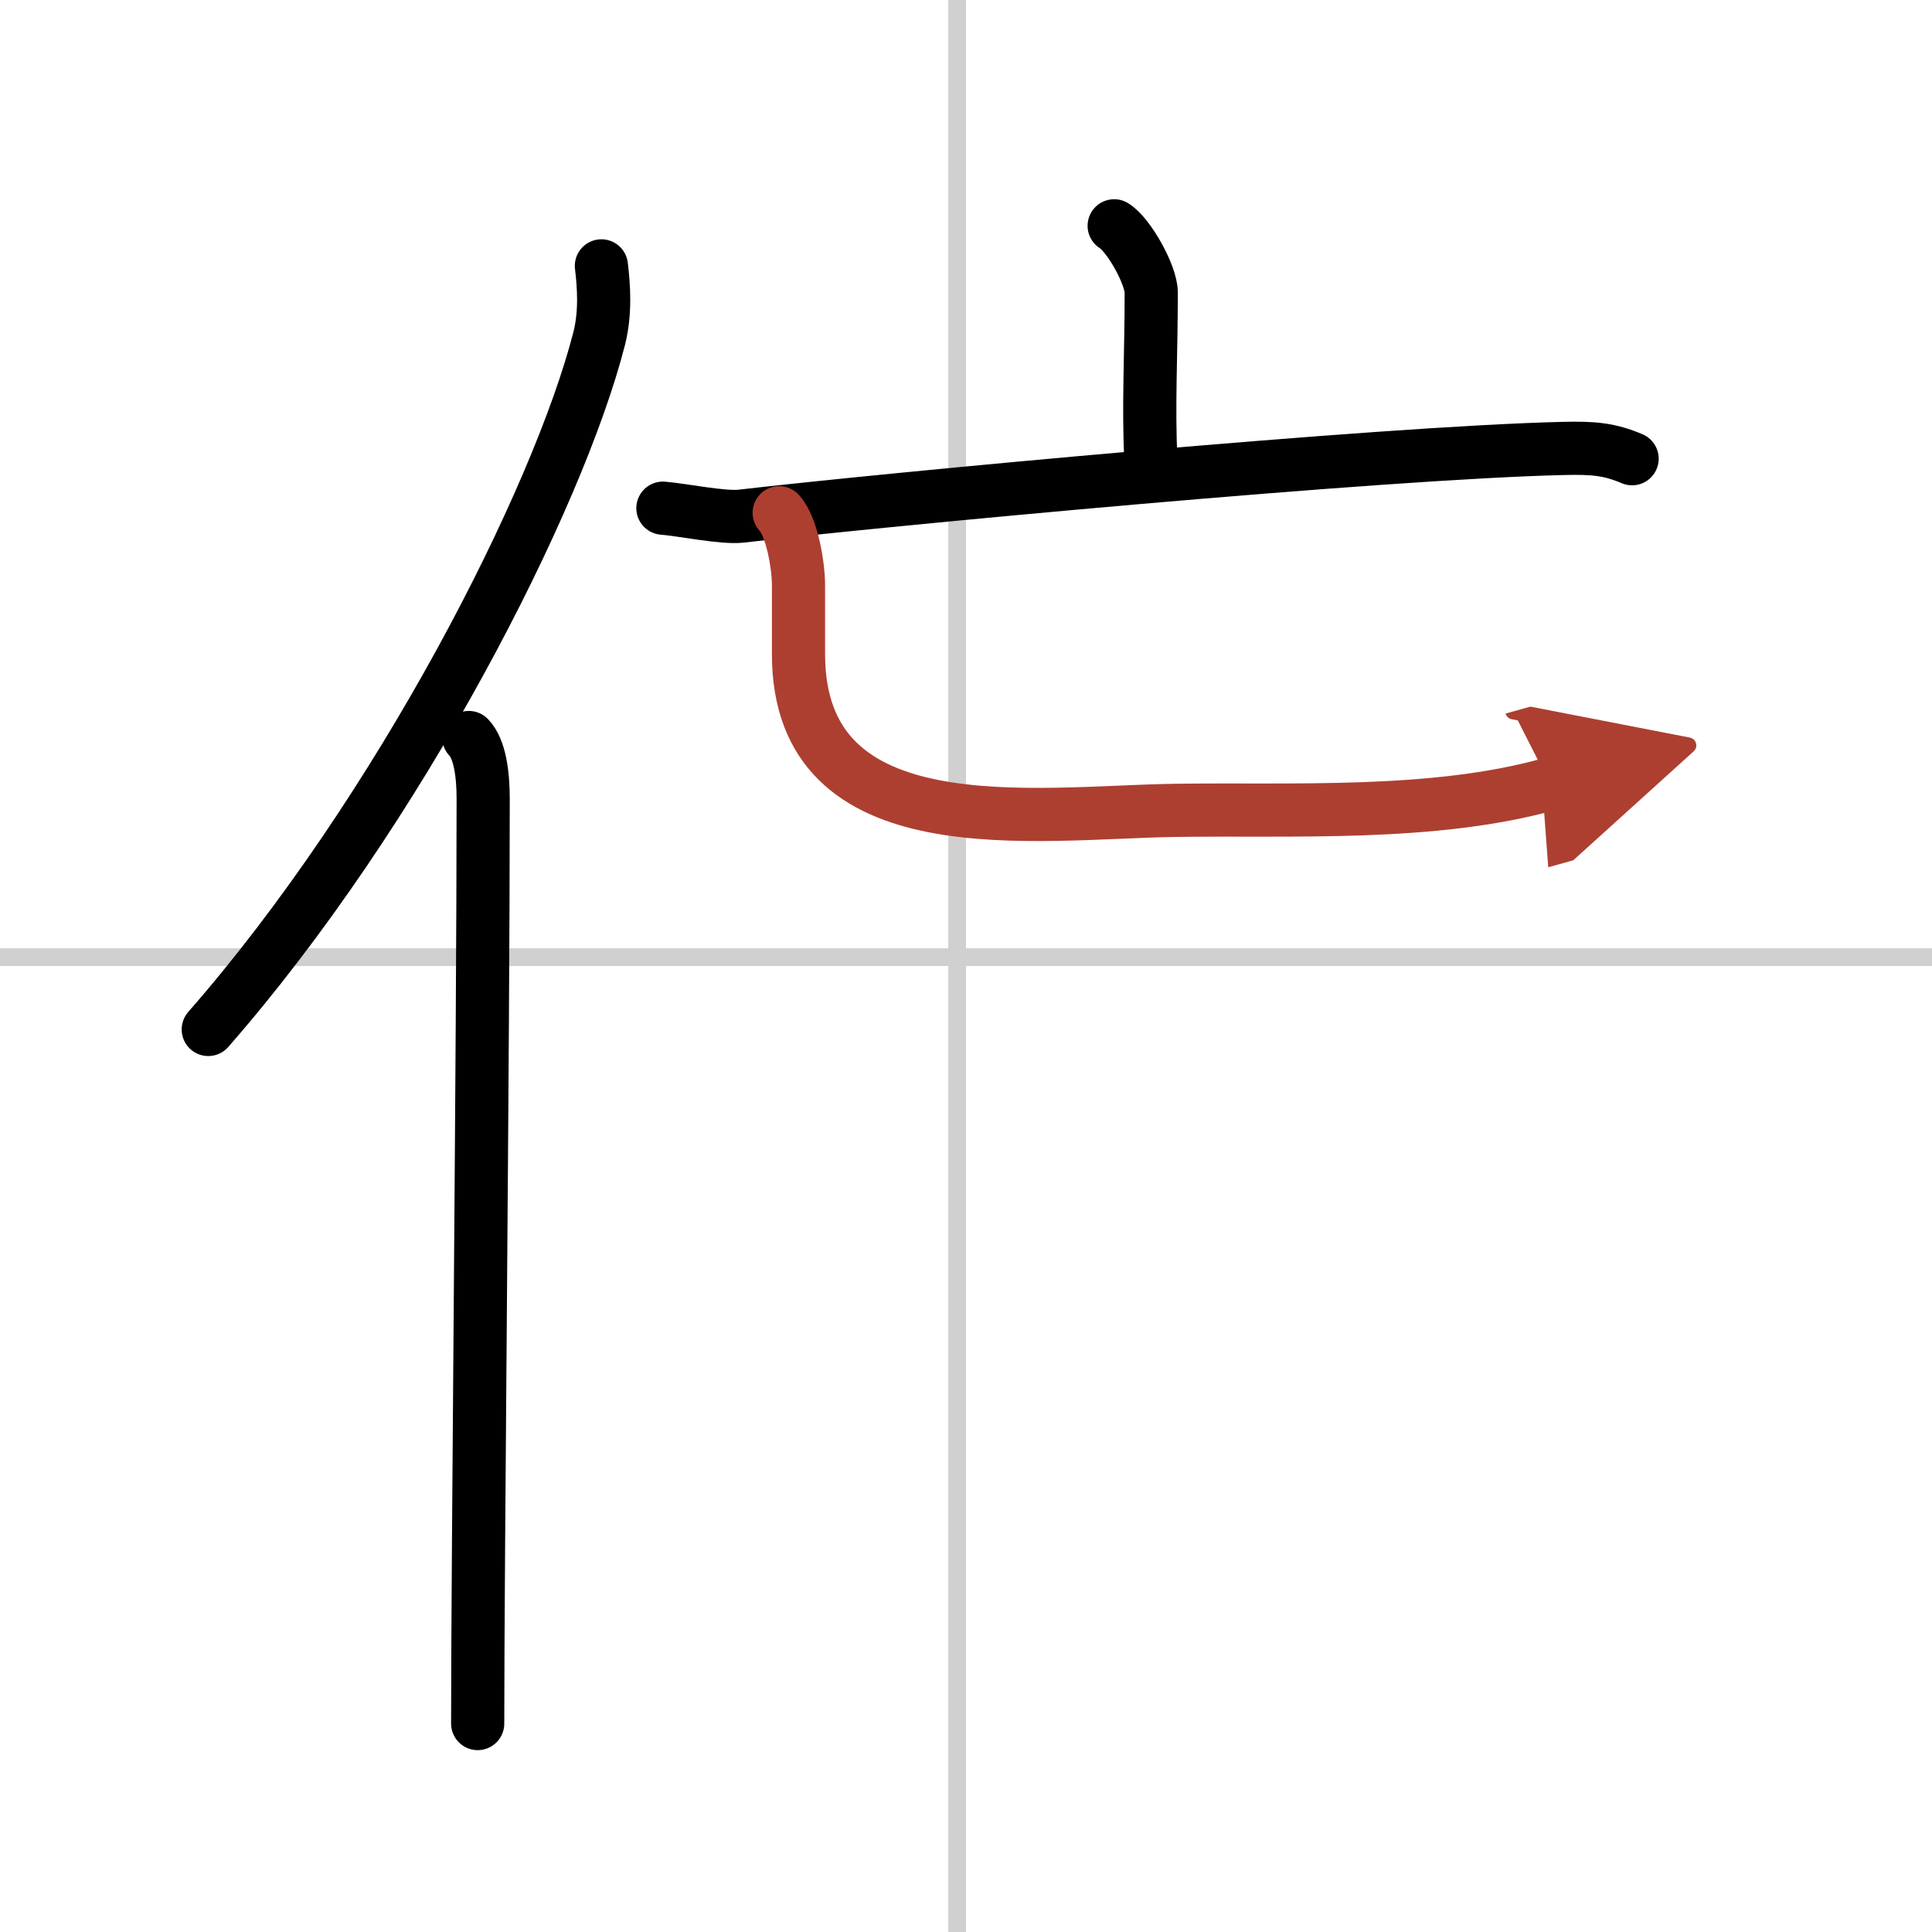
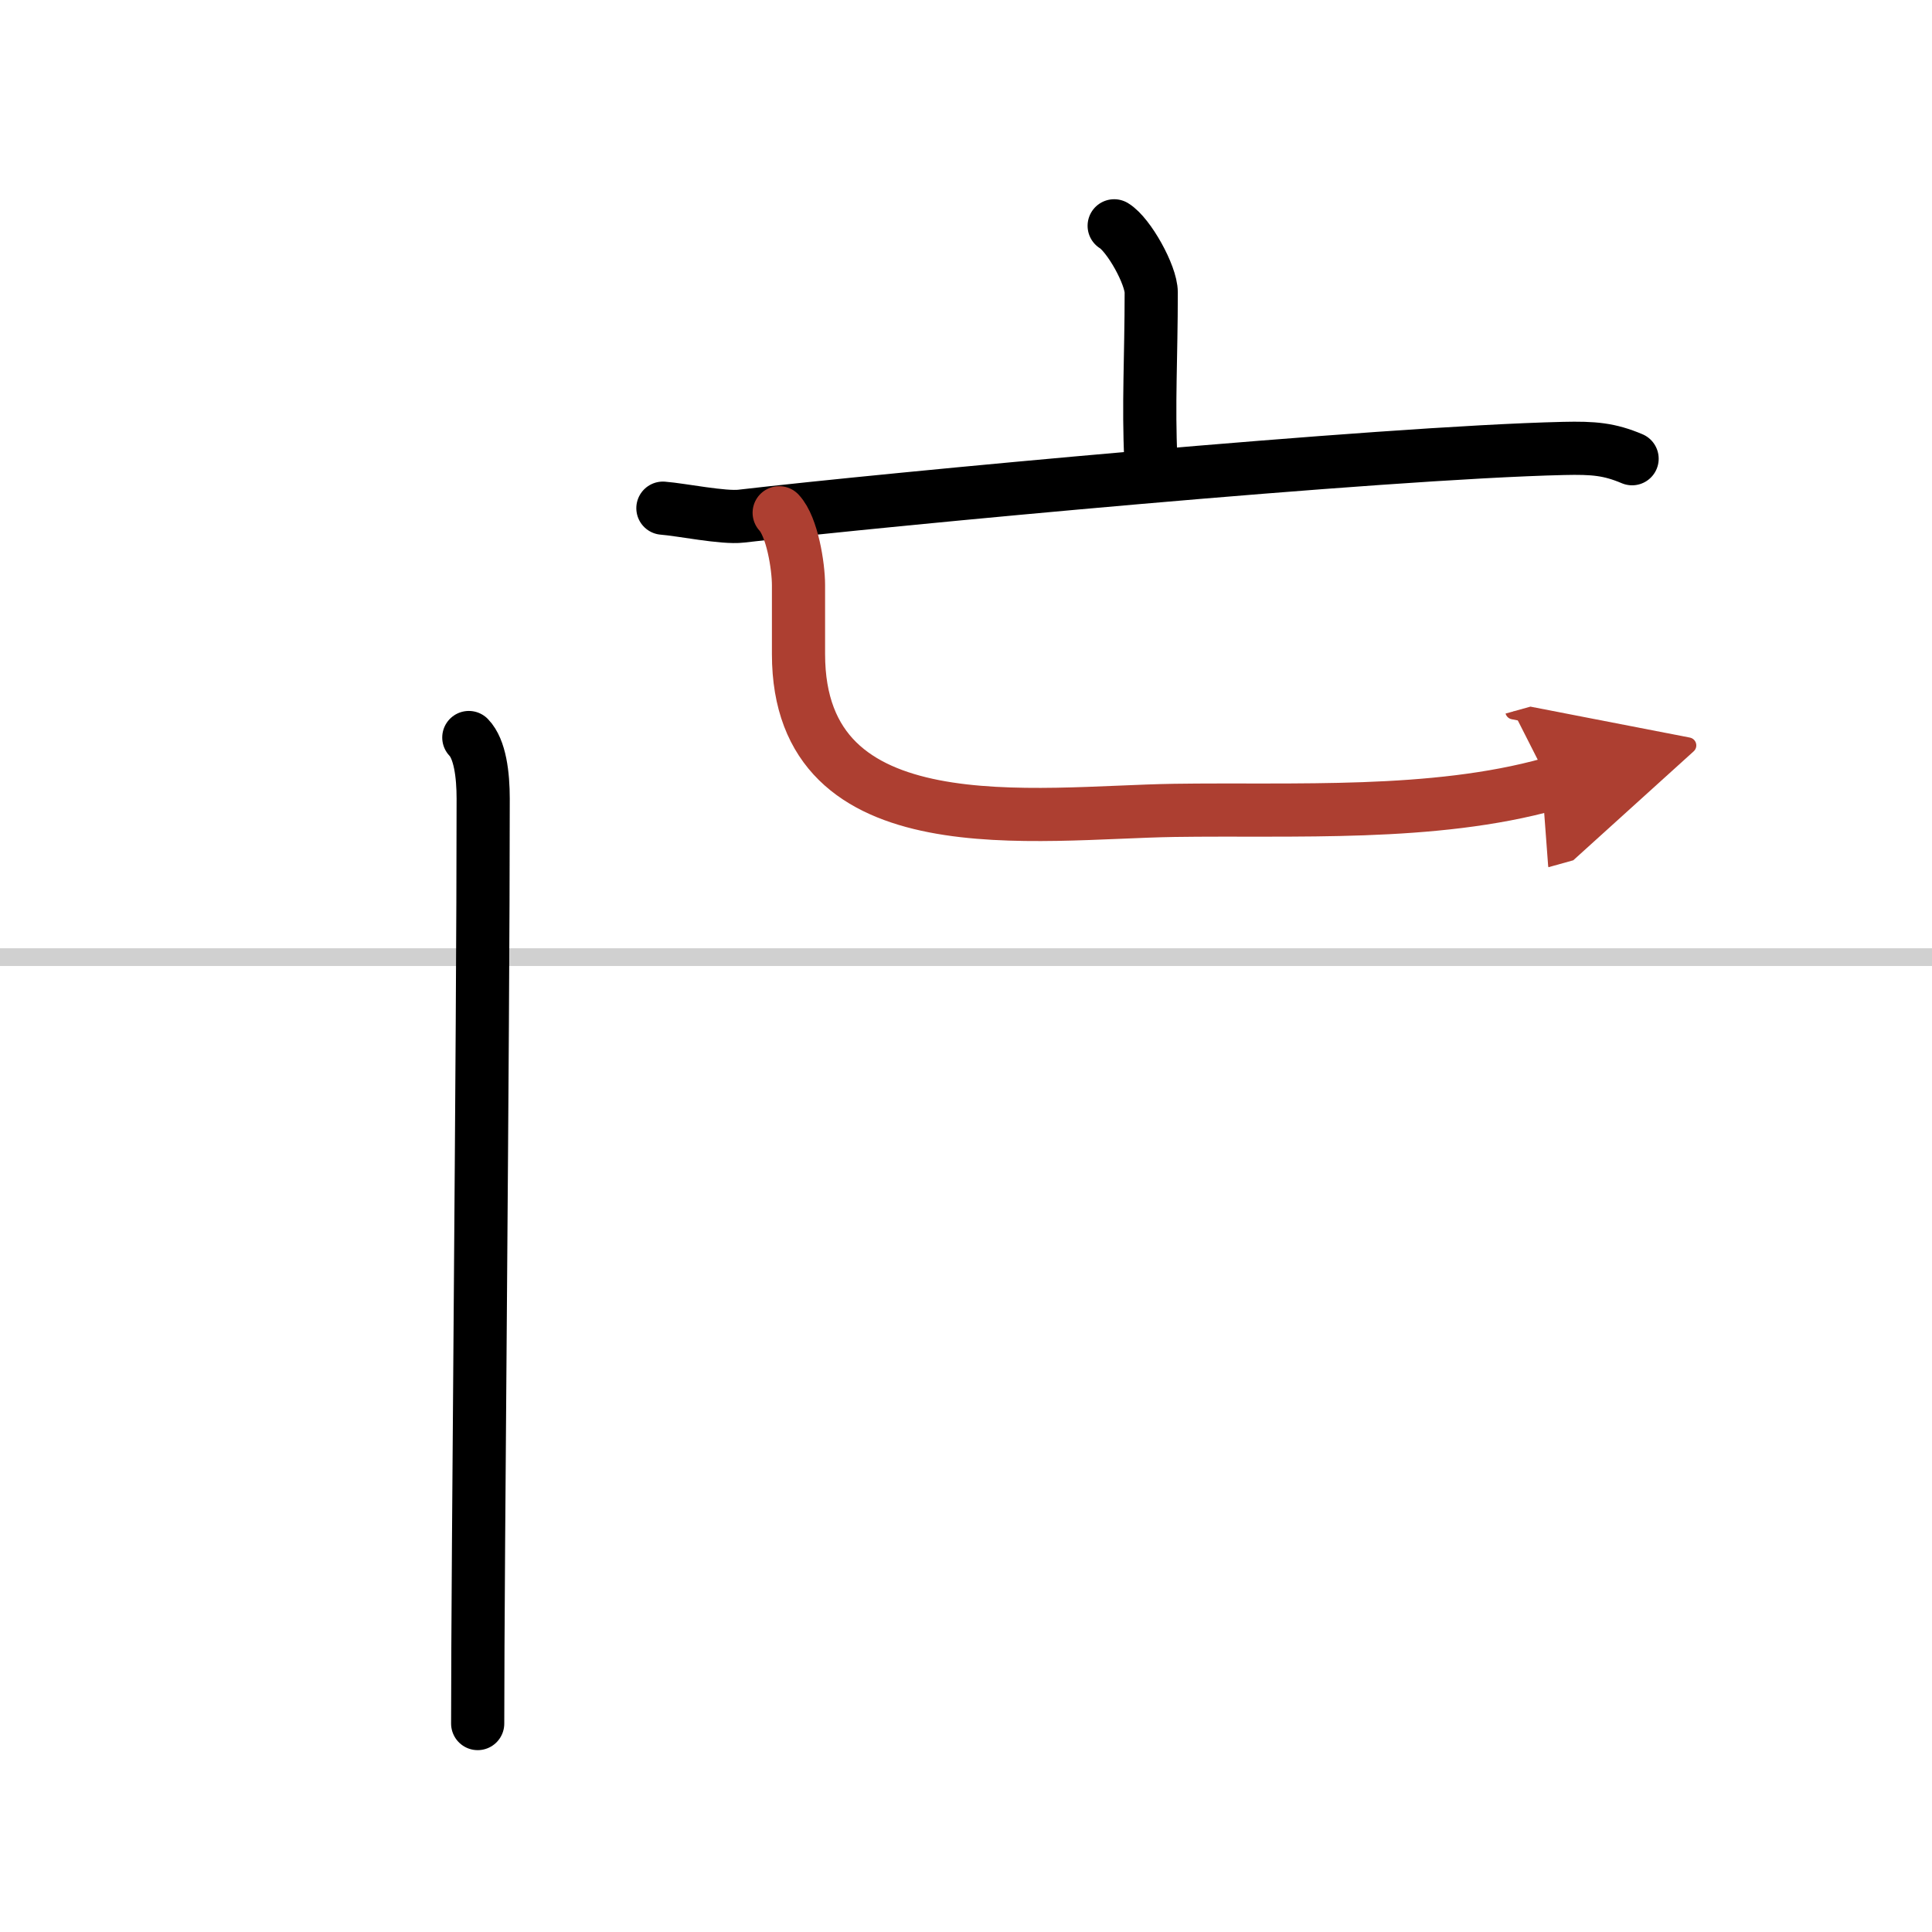
<svg xmlns="http://www.w3.org/2000/svg" width="400" height="400" viewBox="0 0 109 109">
  <defs>
    <marker id="a" markerWidth="4" orient="auto" refX="1" refY="5" viewBox="0 0 10 10">
      <polyline points="0 0 10 5 0 10 1 5" fill="#ad3f31" stroke="#ad3f31" />
    </marker>
  </defs>
  <g fill="none" stroke="#000" stroke-linecap="round" stroke-linejoin="round" stroke-width="3">
    <rect width="100%" height="100%" fill="#fff" stroke="#fff" />
-     <line x1="54" x2="54" y2="109" stroke="#d0d0d0" stroke-width="1" />
    <line x2="109" y1="54" y2="54" stroke="#d0d0d0" stroke-width="1" />
-     <path d="m33.93 15c0.14 1.17 0.24 2.64-0.12 4.08-2.32 9.09-11.27 26.67-22.06 39" />
    <path d="m26.45 41.61c0.63 0.65 0.81 2.1 0.81 3.45 0 13.9-0.31 42.84-0.31 52.18" />
    <path d="m62.86 12.74c0.82 0.5 2.09 2.77 2.09 3.76 0 3.66-0.17 6.33-0.02 9.43" />
    <path d="m37.4 28.67c1.04 0.08 3.41 0.57 4.42 0.45 8.17-0.95 36.02-3.58 46.39-3.82 1.71-0.04 2.59 0.04 3.87 0.58" />
    <path d="m43.96 28.93c0.73 0.78 1.09 3 1.09 4.08v3.89c0 11.02 13.33 8.94 21.2 8.82 6.78-0.1 14.6 0.35 21.2-1.49" marker-end="url(#a)" stroke="#ad3f31" />
  </g>
</svg>